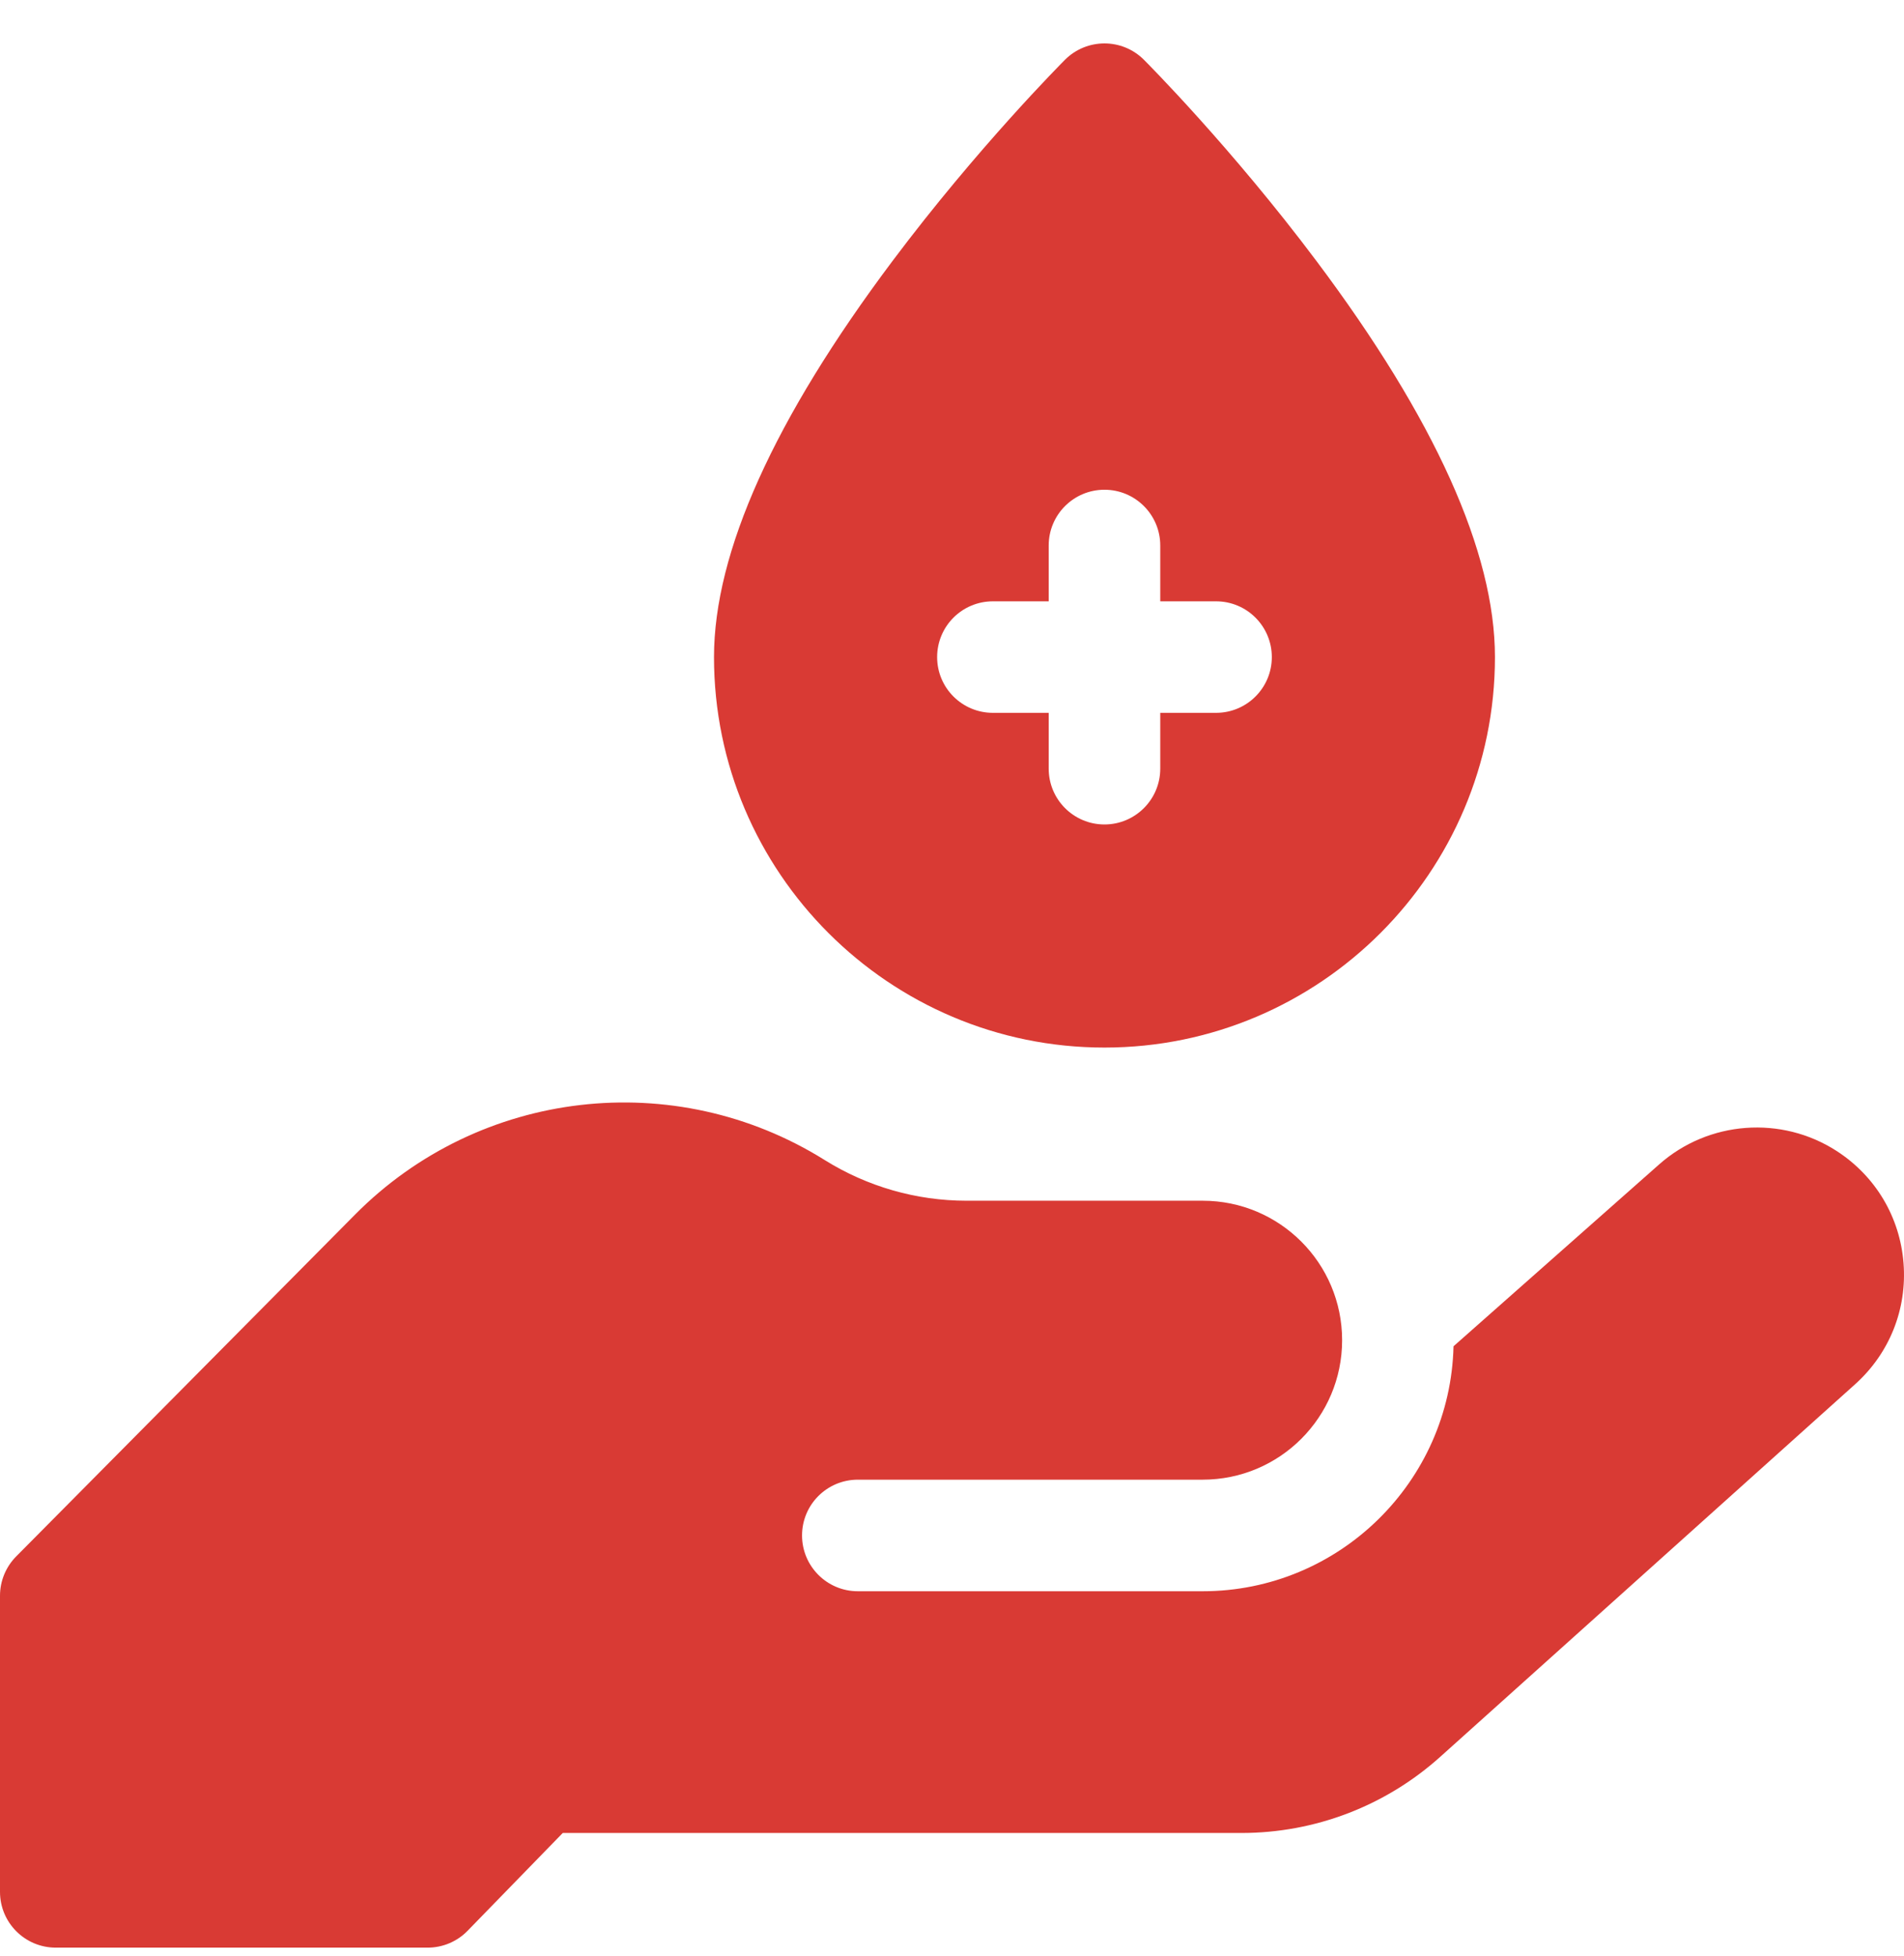
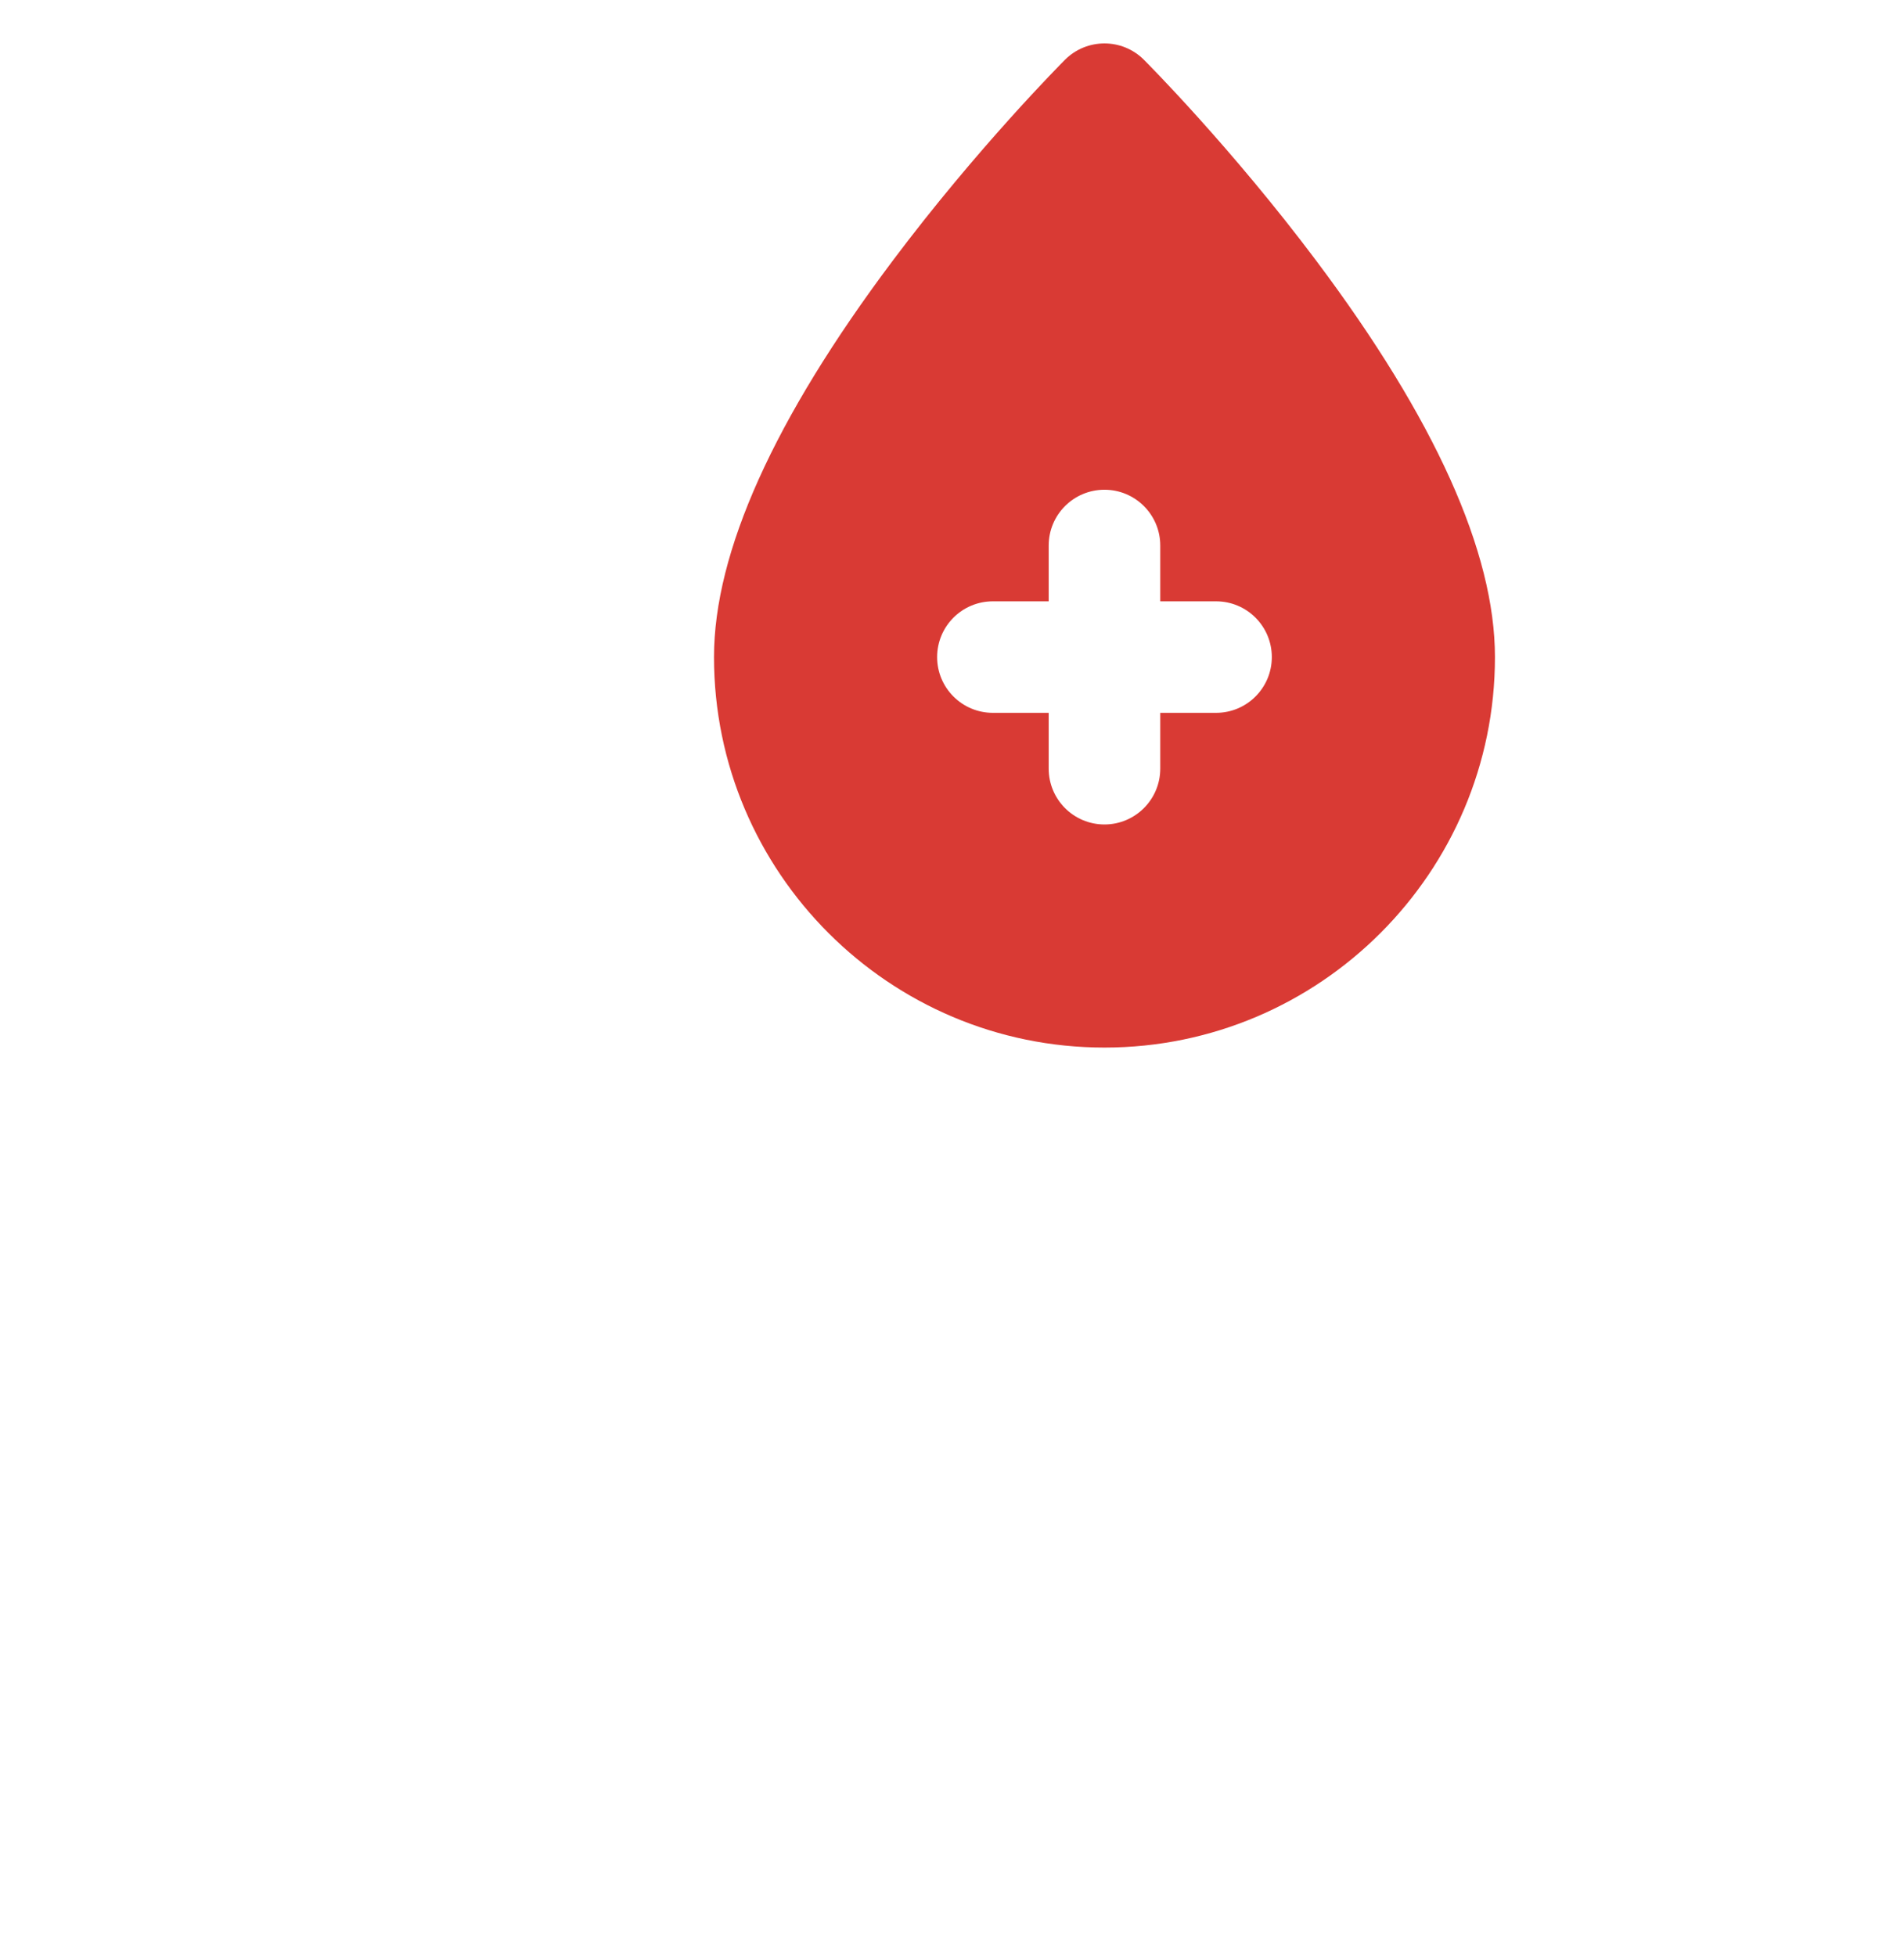
<svg xmlns="http://www.w3.org/2000/svg" width="37" height="38" viewBox="0 0 37 38" fill="none">
  <g clip-path="url(#clip0_266_8213)">
-     <path d="M36.991 24.544C36.921 23.649 36.448 22.855 35.695 22.367C34.62 21.67 33.201 21.776 32.242 22.625L28.246 26.159C28.183 28.794 26.021 30.919 23.371 30.919H16.67C16.071 30.919 15.586 30.433 15.586 29.835C15.586 29.236 16.071 28.751 16.67 28.751H23.372C24.868 28.751 26.081 27.538 26.081 26.041C26.081 24.544 24.868 23.331 23.372 23.331H18.783C17.808 23.331 16.854 23.057 16.027 22.541C13.111 20.718 9.32 21.158 6.899 23.601L0.314 30.243C0.113 30.446 0 30.721 0 31.006V36.76C0 37.359 0.485 37.844 1.084 37.844H8.311C8.603 37.844 8.883 37.726 9.087 37.516L10.936 35.616H24.125C25.553 35.616 26.925 35.091 27.988 34.136L36.05 26.897C36.718 26.297 37.061 25.44 36.991 24.544Z" fill="#D93A34" />
    <path d="M21.463 20.355C25.647 20.355 29.051 16.951 29.051 12.768C29.051 10.73 27.884 8.14 25.582 5.071C23.929 2.867 22.298 1.23 22.229 1.161C21.806 0.738 21.12 0.738 20.696 1.161C20.628 1.23 18.997 2.867 17.344 5.071C15.042 8.14 13.875 10.73 13.875 12.768C13.875 16.951 17.279 20.355 21.463 20.355ZM19.295 11.684H20.379V10.6C20.379 10.001 20.864 9.516 21.463 9.516C22.061 9.516 22.547 10.001 22.547 10.6V11.684H23.631C24.23 11.684 24.715 12.169 24.715 12.768C24.715 13.366 24.23 13.851 23.631 13.851H22.547V14.935C22.547 15.534 22.061 16.02 21.463 16.02C20.864 16.02 20.379 15.534 20.379 14.935V13.851H19.295C18.696 13.851 18.211 13.366 18.211 12.768C18.211 12.169 18.696 11.684 19.295 11.684Z" fill="#D93A34" />
  </g>
  <defs>
    <clipPath id="clip0_266_8213">
      <rect width="37" height="37" fill="white" transform="translate(0 0.844)" />
    </clipPath>
  </defs>
</svg>